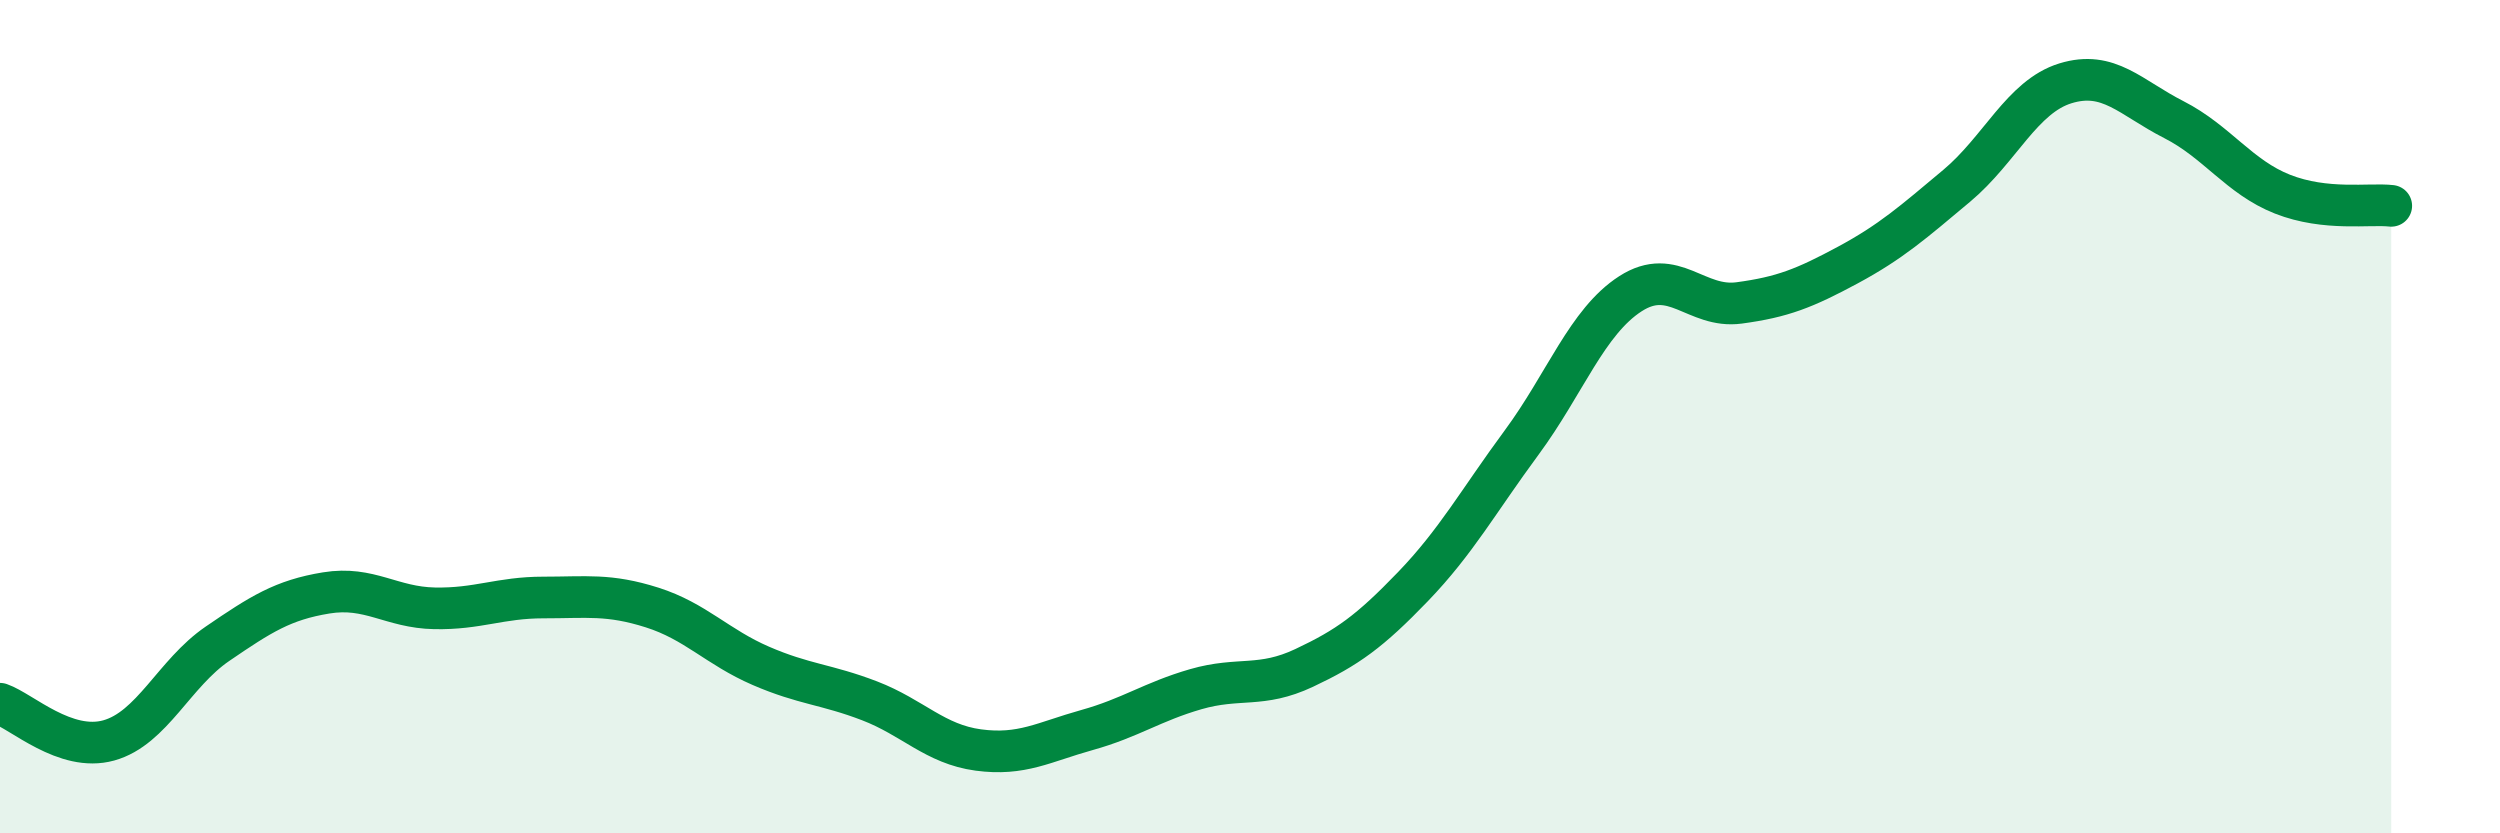
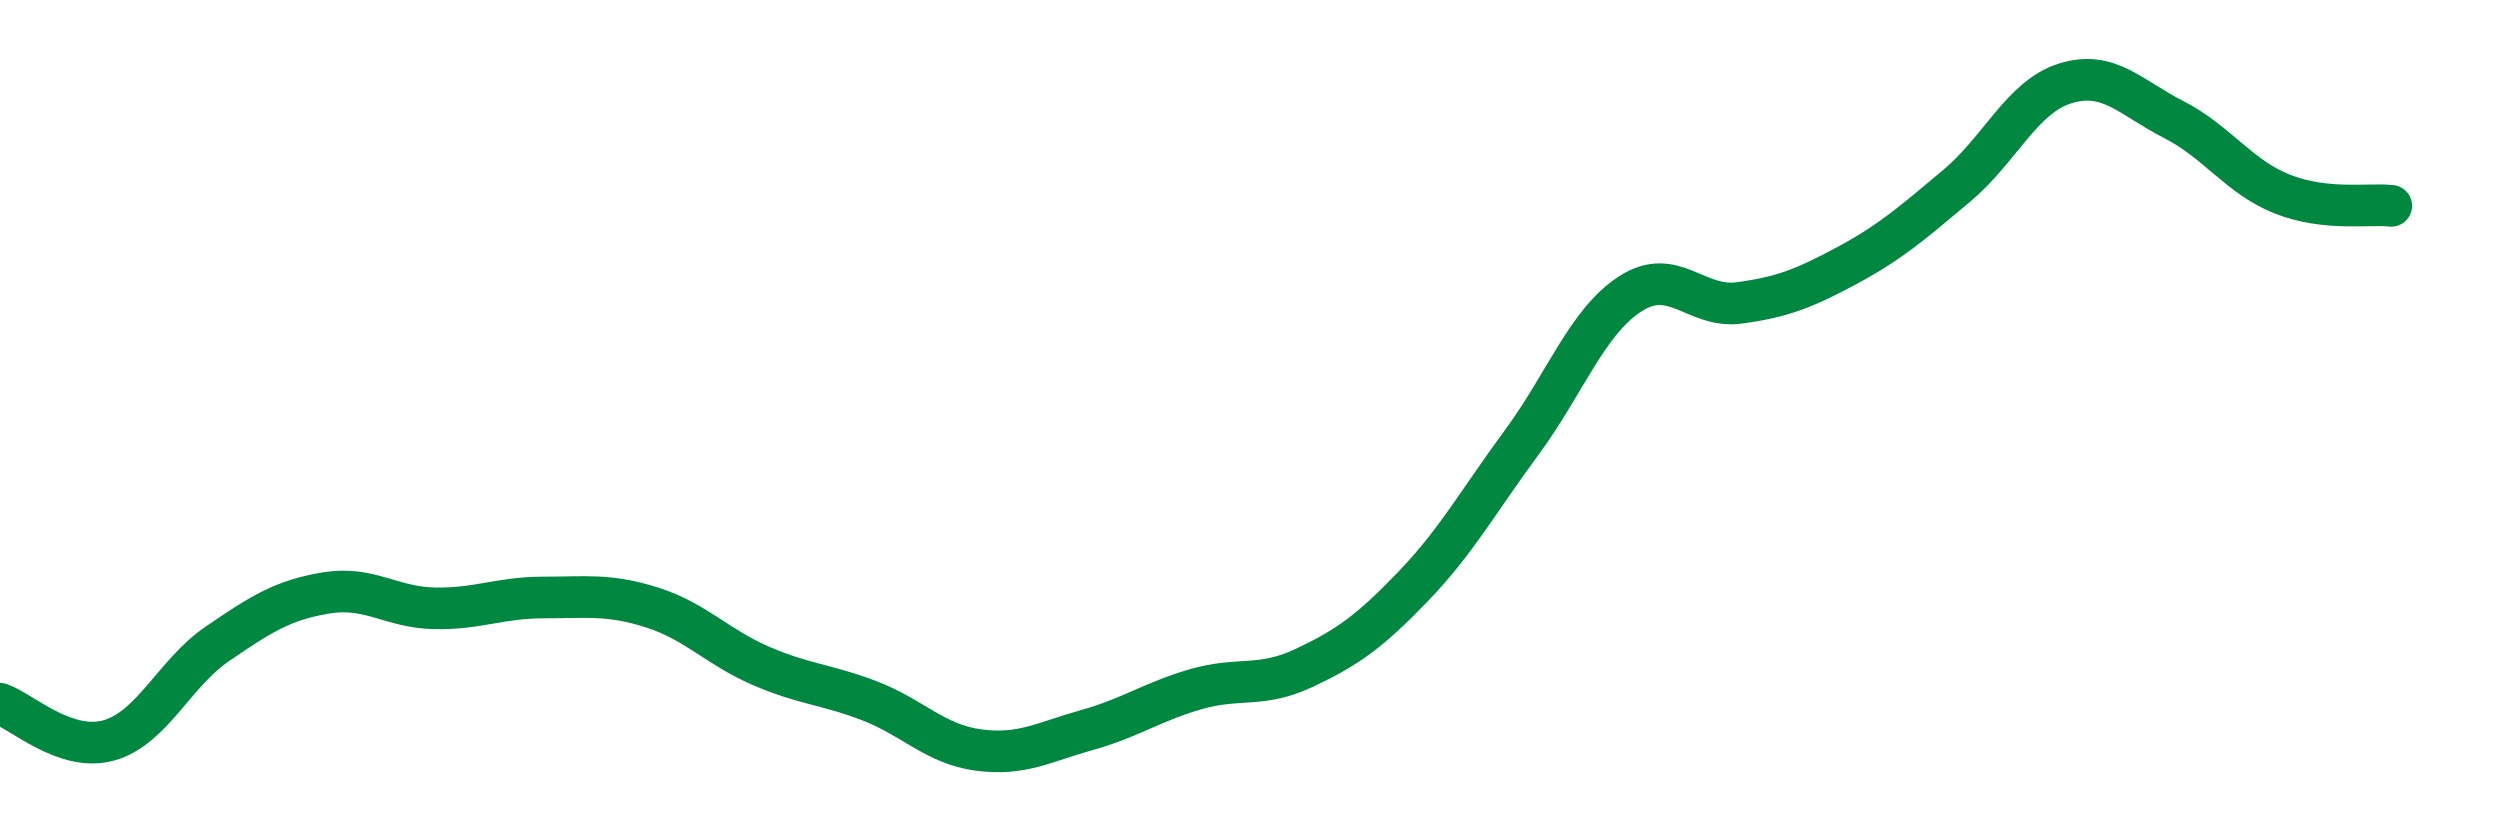
<svg xmlns="http://www.w3.org/2000/svg" width="60" height="20" viewBox="0 0 60 20">
-   <path d="M 0,16.89 C 0.52,17.07 1.57,18.06 2.61,17.77 C 3.65,17.48 4.18,16.16 5.22,15.45 C 6.26,14.74 6.79,14.4 7.83,14.23 C 8.87,14.06 9.39,14.58 10.43,14.6 C 11.47,14.62 12,14.34 13.04,14.34 C 14.08,14.34 14.61,14.25 15.65,14.58 C 16.69,14.91 17.22,15.53 18.26,15.98 C 19.3,16.43 19.83,16.42 20.87,16.82 C 21.91,17.22 22.44,17.86 23.48,18 C 24.52,18.14 25.05,17.81 26.09,17.52 C 27.13,17.23 27.66,16.84 28.7,16.54 C 29.74,16.24 30.26,16.52 31.3,16.03 C 32.34,15.54 32.87,15.16 33.91,14.08 C 34.95,13 35.48,12.03 36.52,10.62 C 37.56,9.21 38.09,7.72 39.13,7.05 C 40.17,6.38 40.7,7.41 41.74,7.27 C 42.78,7.13 43.31,6.92 44.35,6.36 C 45.39,5.8 45.92,5.33 46.96,4.46 C 48,3.59 48.53,2.32 49.57,2 C 50.61,1.68 51.13,2.34 52.17,2.87 C 53.21,3.4 53.74,4.25 54.78,4.66 C 55.82,5.07 56.87,4.88 57.39,4.94L57.39 20L0 20Z" fill="#008740" opacity="0.1" stroke-linecap="round" stroke-linejoin="round" />
  <path d="M 0,16.89 C 0.52,17.07 1.57,18.06 2.61,17.77 C 3.65,17.48 4.18,16.16 5.22,15.45 C 6.26,14.74 6.79,14.4 7.83,14.23 C 8.87,14.06 9.39,14.58 10.43,14.6 C 11.47,14.62 12,14.34 13.04,14.34 C 14.08,14.34 14.61,14.25 15.65,14.58 C 16.69,14.91 17.22,15.53 18.26,15.98 C 19.3,16.43 19.83,16.42 20.87,16.82 C 21.91,17.22 22.44,17.86 23.48,18 C 24.52,18.14 25.05,17.81 26.09,17.52 C 27.13,17.23 27.66,16.84 28.7,16.54 C 29.74,16.24 30.26,16.52 31.3,16.03 C 32.34,15.54 32.87,15.16 33.91,14.08 C 34.95,13 35.48,12.03 36.52,10.62 C 37.56,9.21 38.09,7.72 39.13,7.05 C 40.17,6.38 40.7,7.41 41.74,7.27 C 42.78,7.13 43.31,6.92 44.35,6.36 C 45.39,5.8 45.92,5.33 46.96,4.46 C 48,3.59 48.53,2.32 49.57,2 C 50.61,1.68 51.13,2.34 52.17,2.87 C 53.21,3.4 53.74,4.25 54.78,4.66 C 55.82,5.07 56.87,4.88 57.39,4.94" stroke="#008740" stroke-width="1" fill="none" stroke-linecap="round" stroke-linejoin="round" />
</svg>